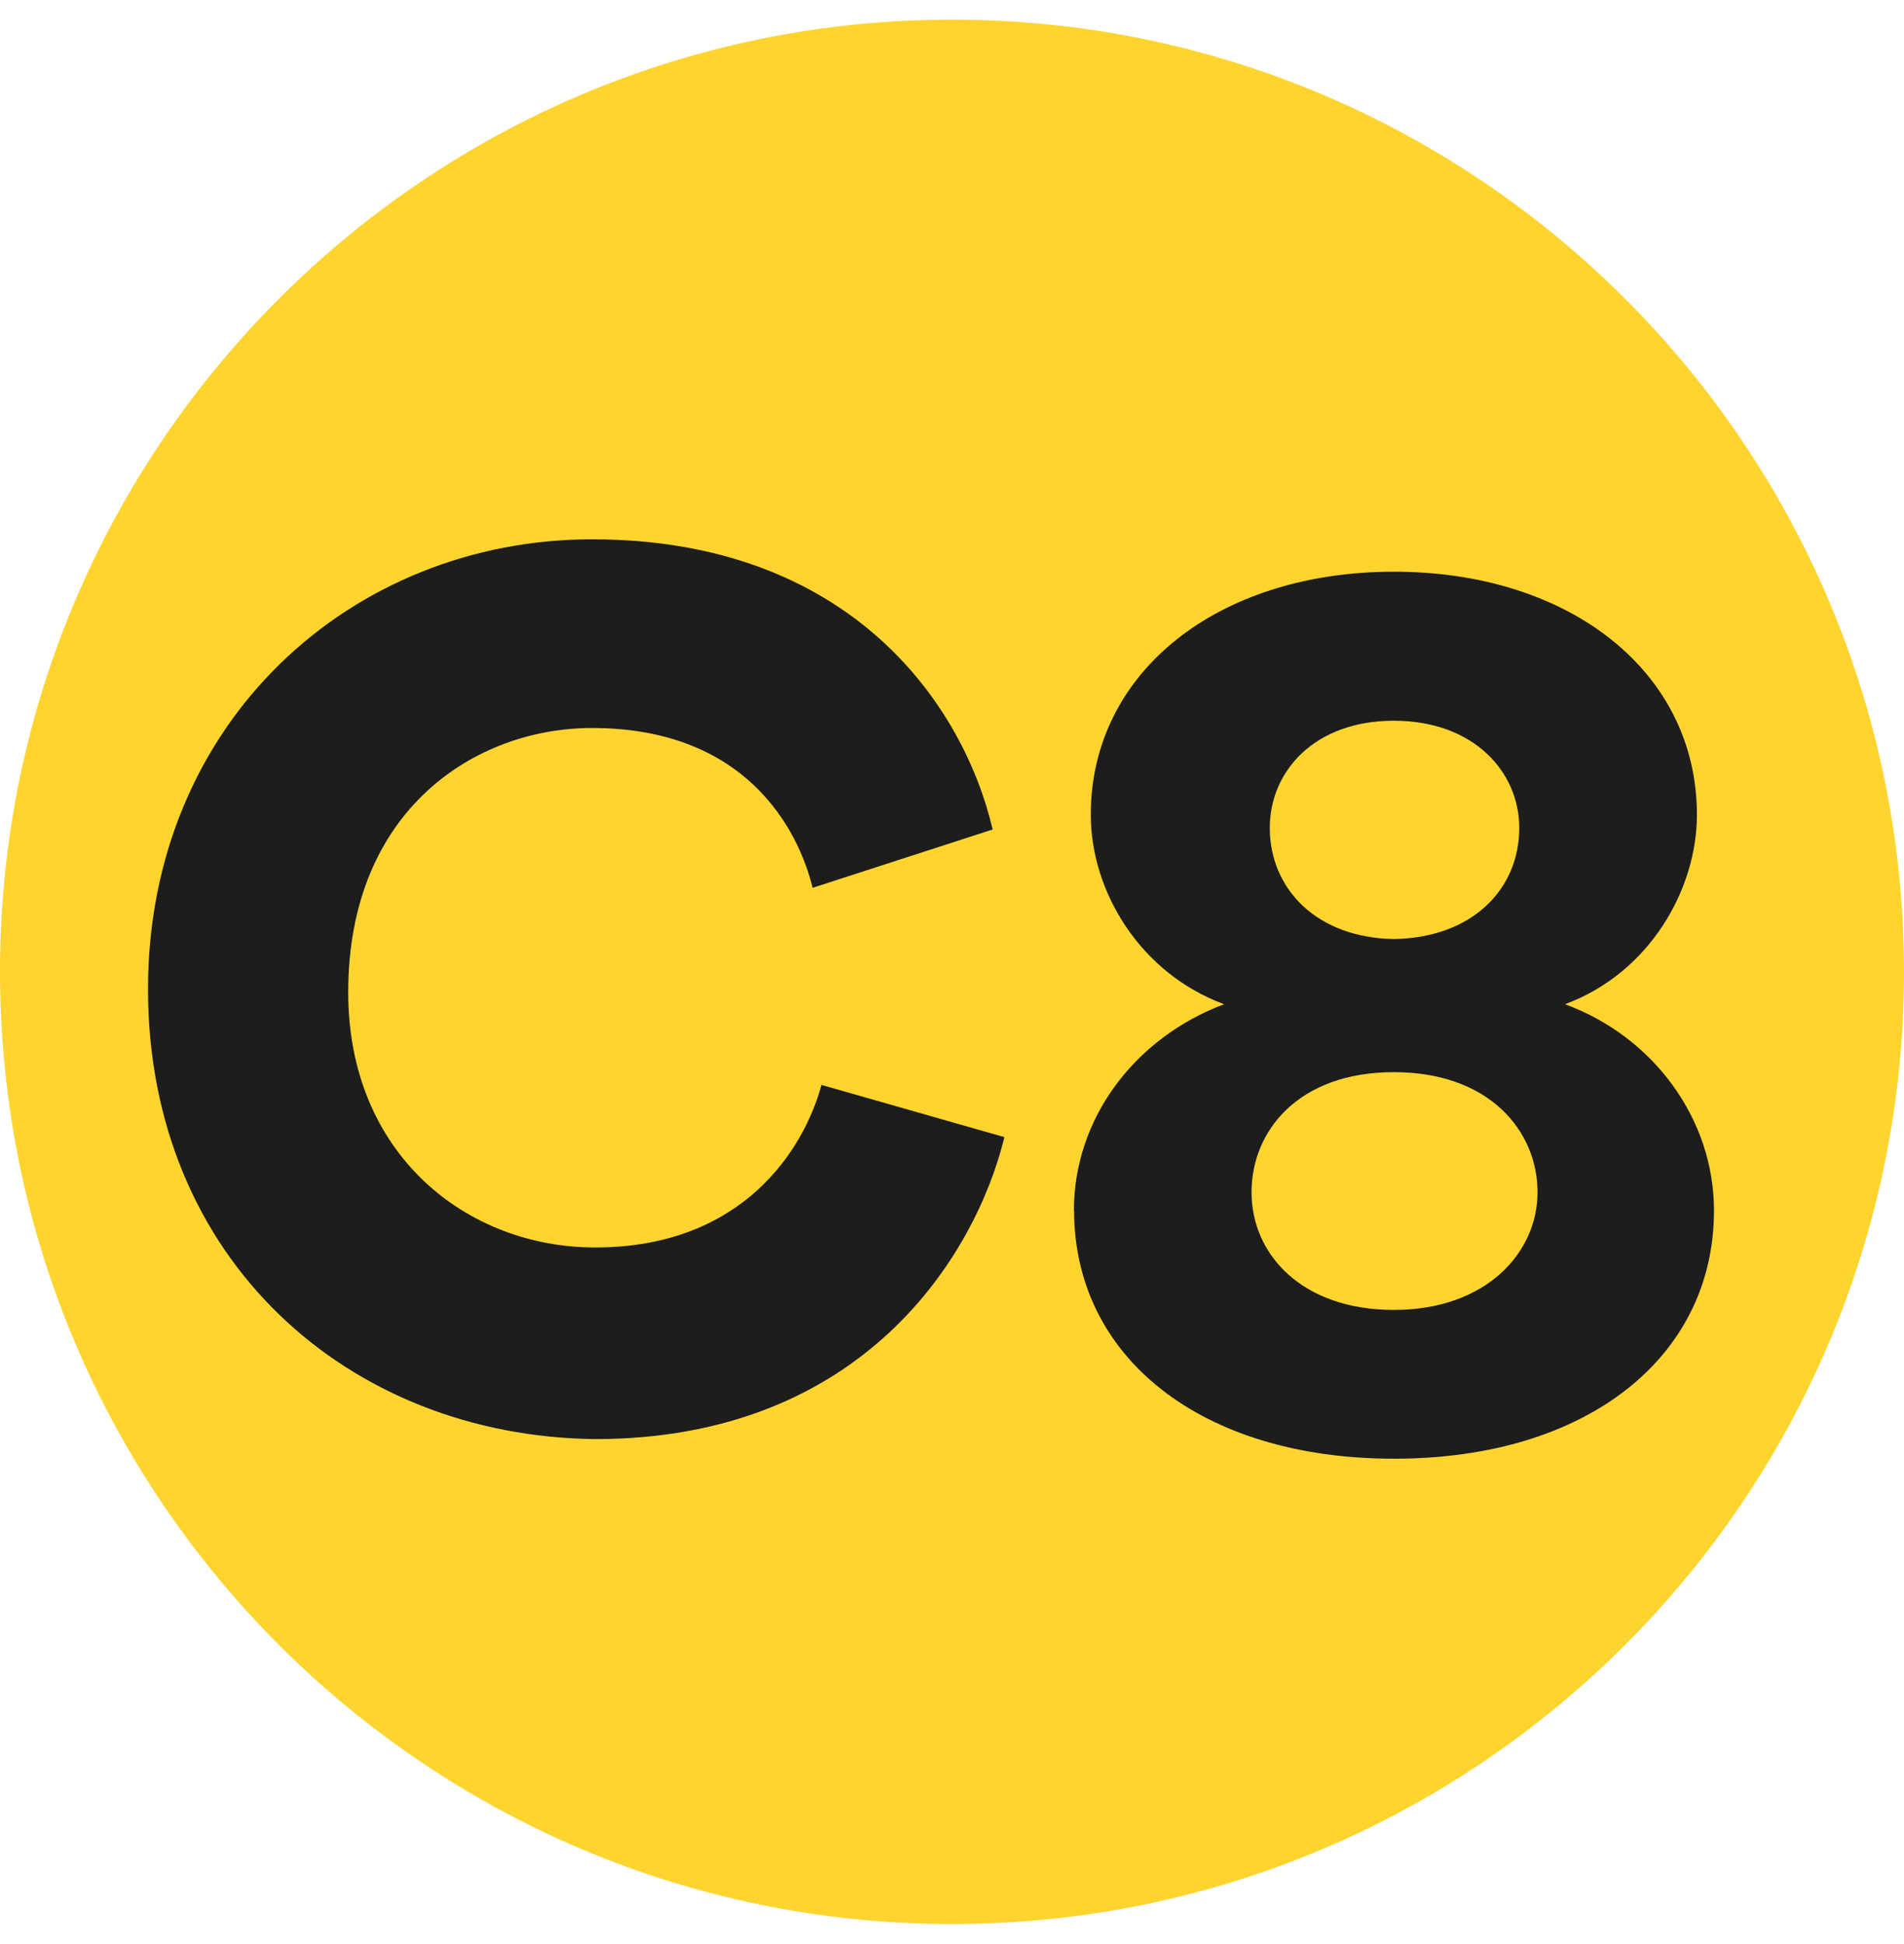
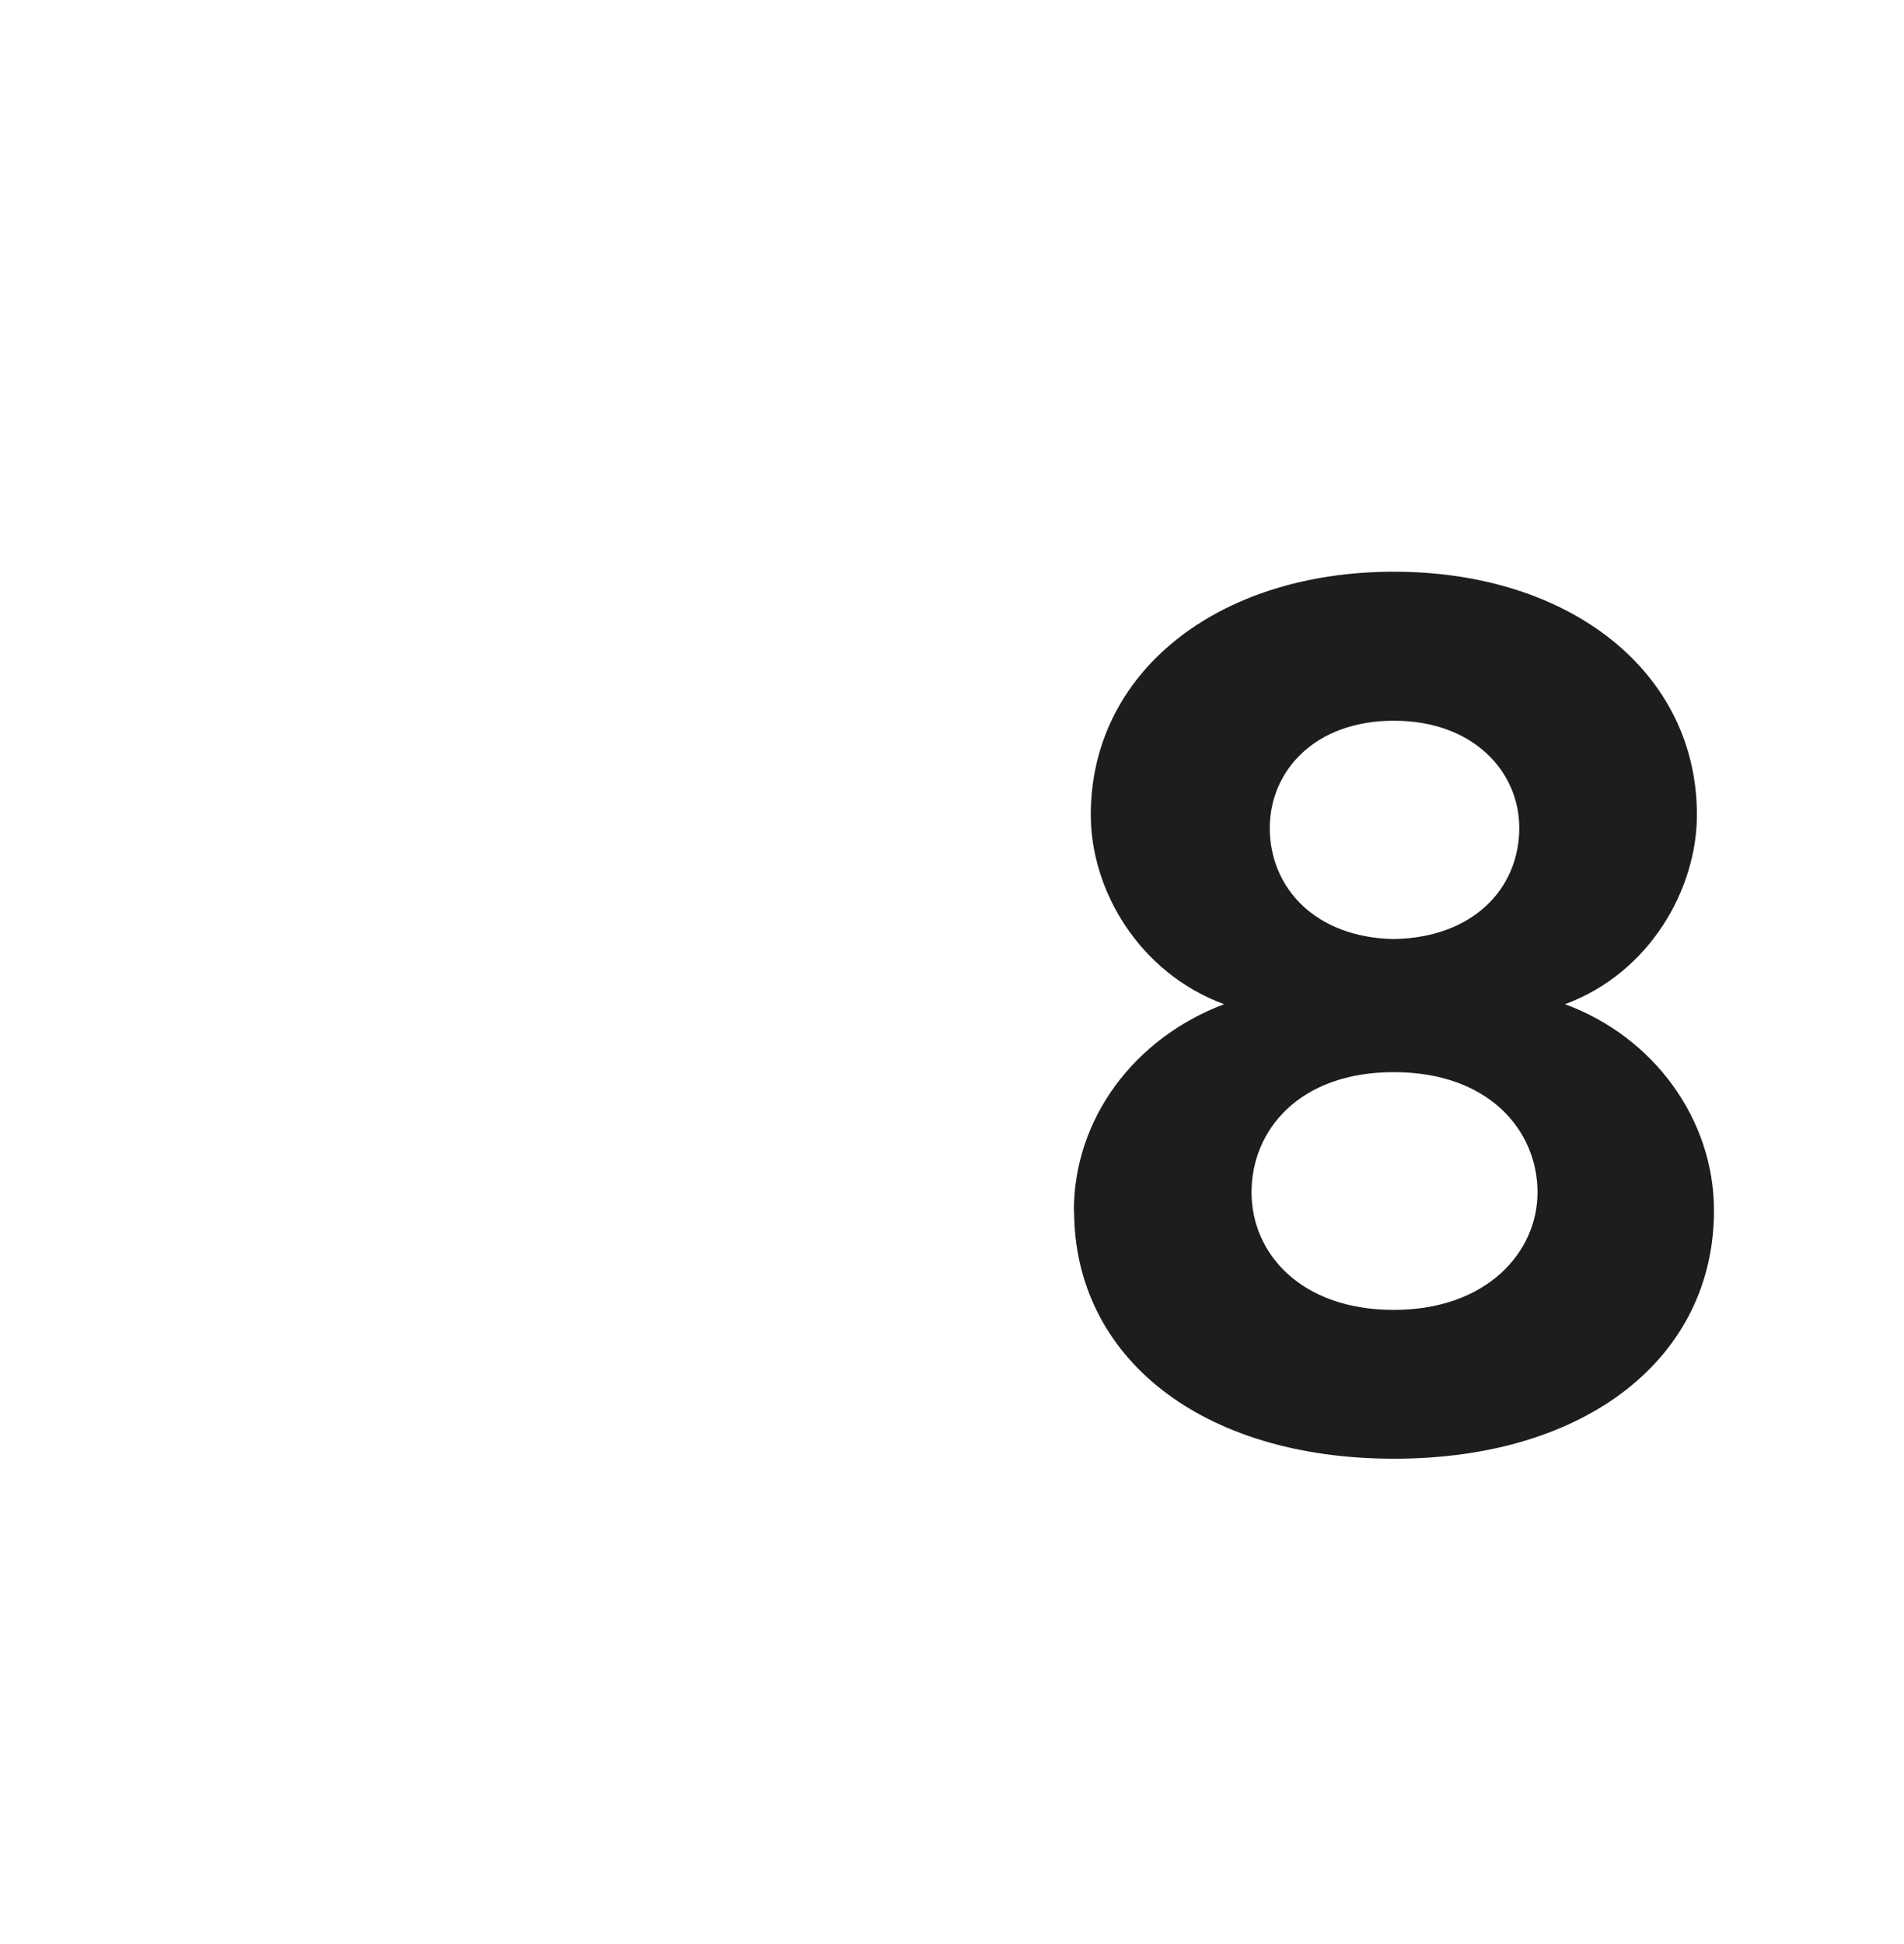
<svg xmlns="http://www.w3.org/2000/svg" id="CHRONO" viewBox="0 0 97 99">
  <defs>
    <style>
      .cls-1 {
        fill: none;
      }

      .cls-1, .cls-2, .cls-3 {
        stroke-width: 0px;
      }

      .cls-4 {
        clip-path: url(#clippath-1);
      }

      .cls-2 {
        fill: #ffd42f;
      }

      .cls-3 {
        fill: #1d1d1b;
      }

      .cls-5 {
        clip-path: url(#clippath);
      }
    </style>
    <clipPath id="clippath">
      <rect class="cls-1" x="0" y="1" width="97" height="97" />
    </clipPath>
    <clipPath id="clippath-1">
      <rect class="cls-1" x="0" y="1" width="97" height="97" />
    </clipPath>
  </defs>
  <g id="C8">
    <g class="cls-5">
      <g class="cls-4">
-         <path class="cls-2" d="M97,49.5c0,26.77-21.74,48.5-48.5,48.5S0,76.27,0,49.5,21.74,1,48.5,1s48.5,21.73,48.5,48.5" />
-         <path class="cls-3" d="M7.54,50.39c0-13.6,10.35-22.92,22.62-22.92,13.17,0,18.93,8.43,20.41,14.78l-9.17,2.97c-.73-2.97-3.39-8.14-11.24-8.14-5.91,0-12.42,4.14-12.42,13.46,0,8.28,6.06,13,12.58,13,7.54,0,10.65-5.02,11.53-8.28l9.32,2.66c-1.48,6.06-7.24,15.38-20.85,15.38-12.58-.14-22.78-9.16-22.78-22.92" />
        <path class="cls-3" d="M54.71,61.66c0-4.66,3.06-8.78,7.65-10.51-4.32-1.6-6.79-5.79-6.79-9.65,0-7.25,6.45-12.38,15.44-12.38s15.44,5.12,15.44,12.38c0,3.79-2.4,8.05-6.72,9.65,4.52,1.66,7.59,5.86,7.59,10.51,0,7.45-6.45,12.64-16.3,12.64s-16.3-5.19-16.3-12.64M78.33,60.73c0-3.13-2.46-6.12-7.32-6.12s-7.25,2.99-7.25,6.12,2.53,5.99,7.25,5.99,7.32-2.93,7.32-5.99M77.4,42.17c0-2.86-2.33-5.46-6.39-5.46s-6.32,2.59-6.32,5.46c0,3.06,2.33,5.59,6.32,5.66,4.06-.07,6.39-2.59,6.39-5.66" />
      </g>
    </g>
  </g>
</svg>